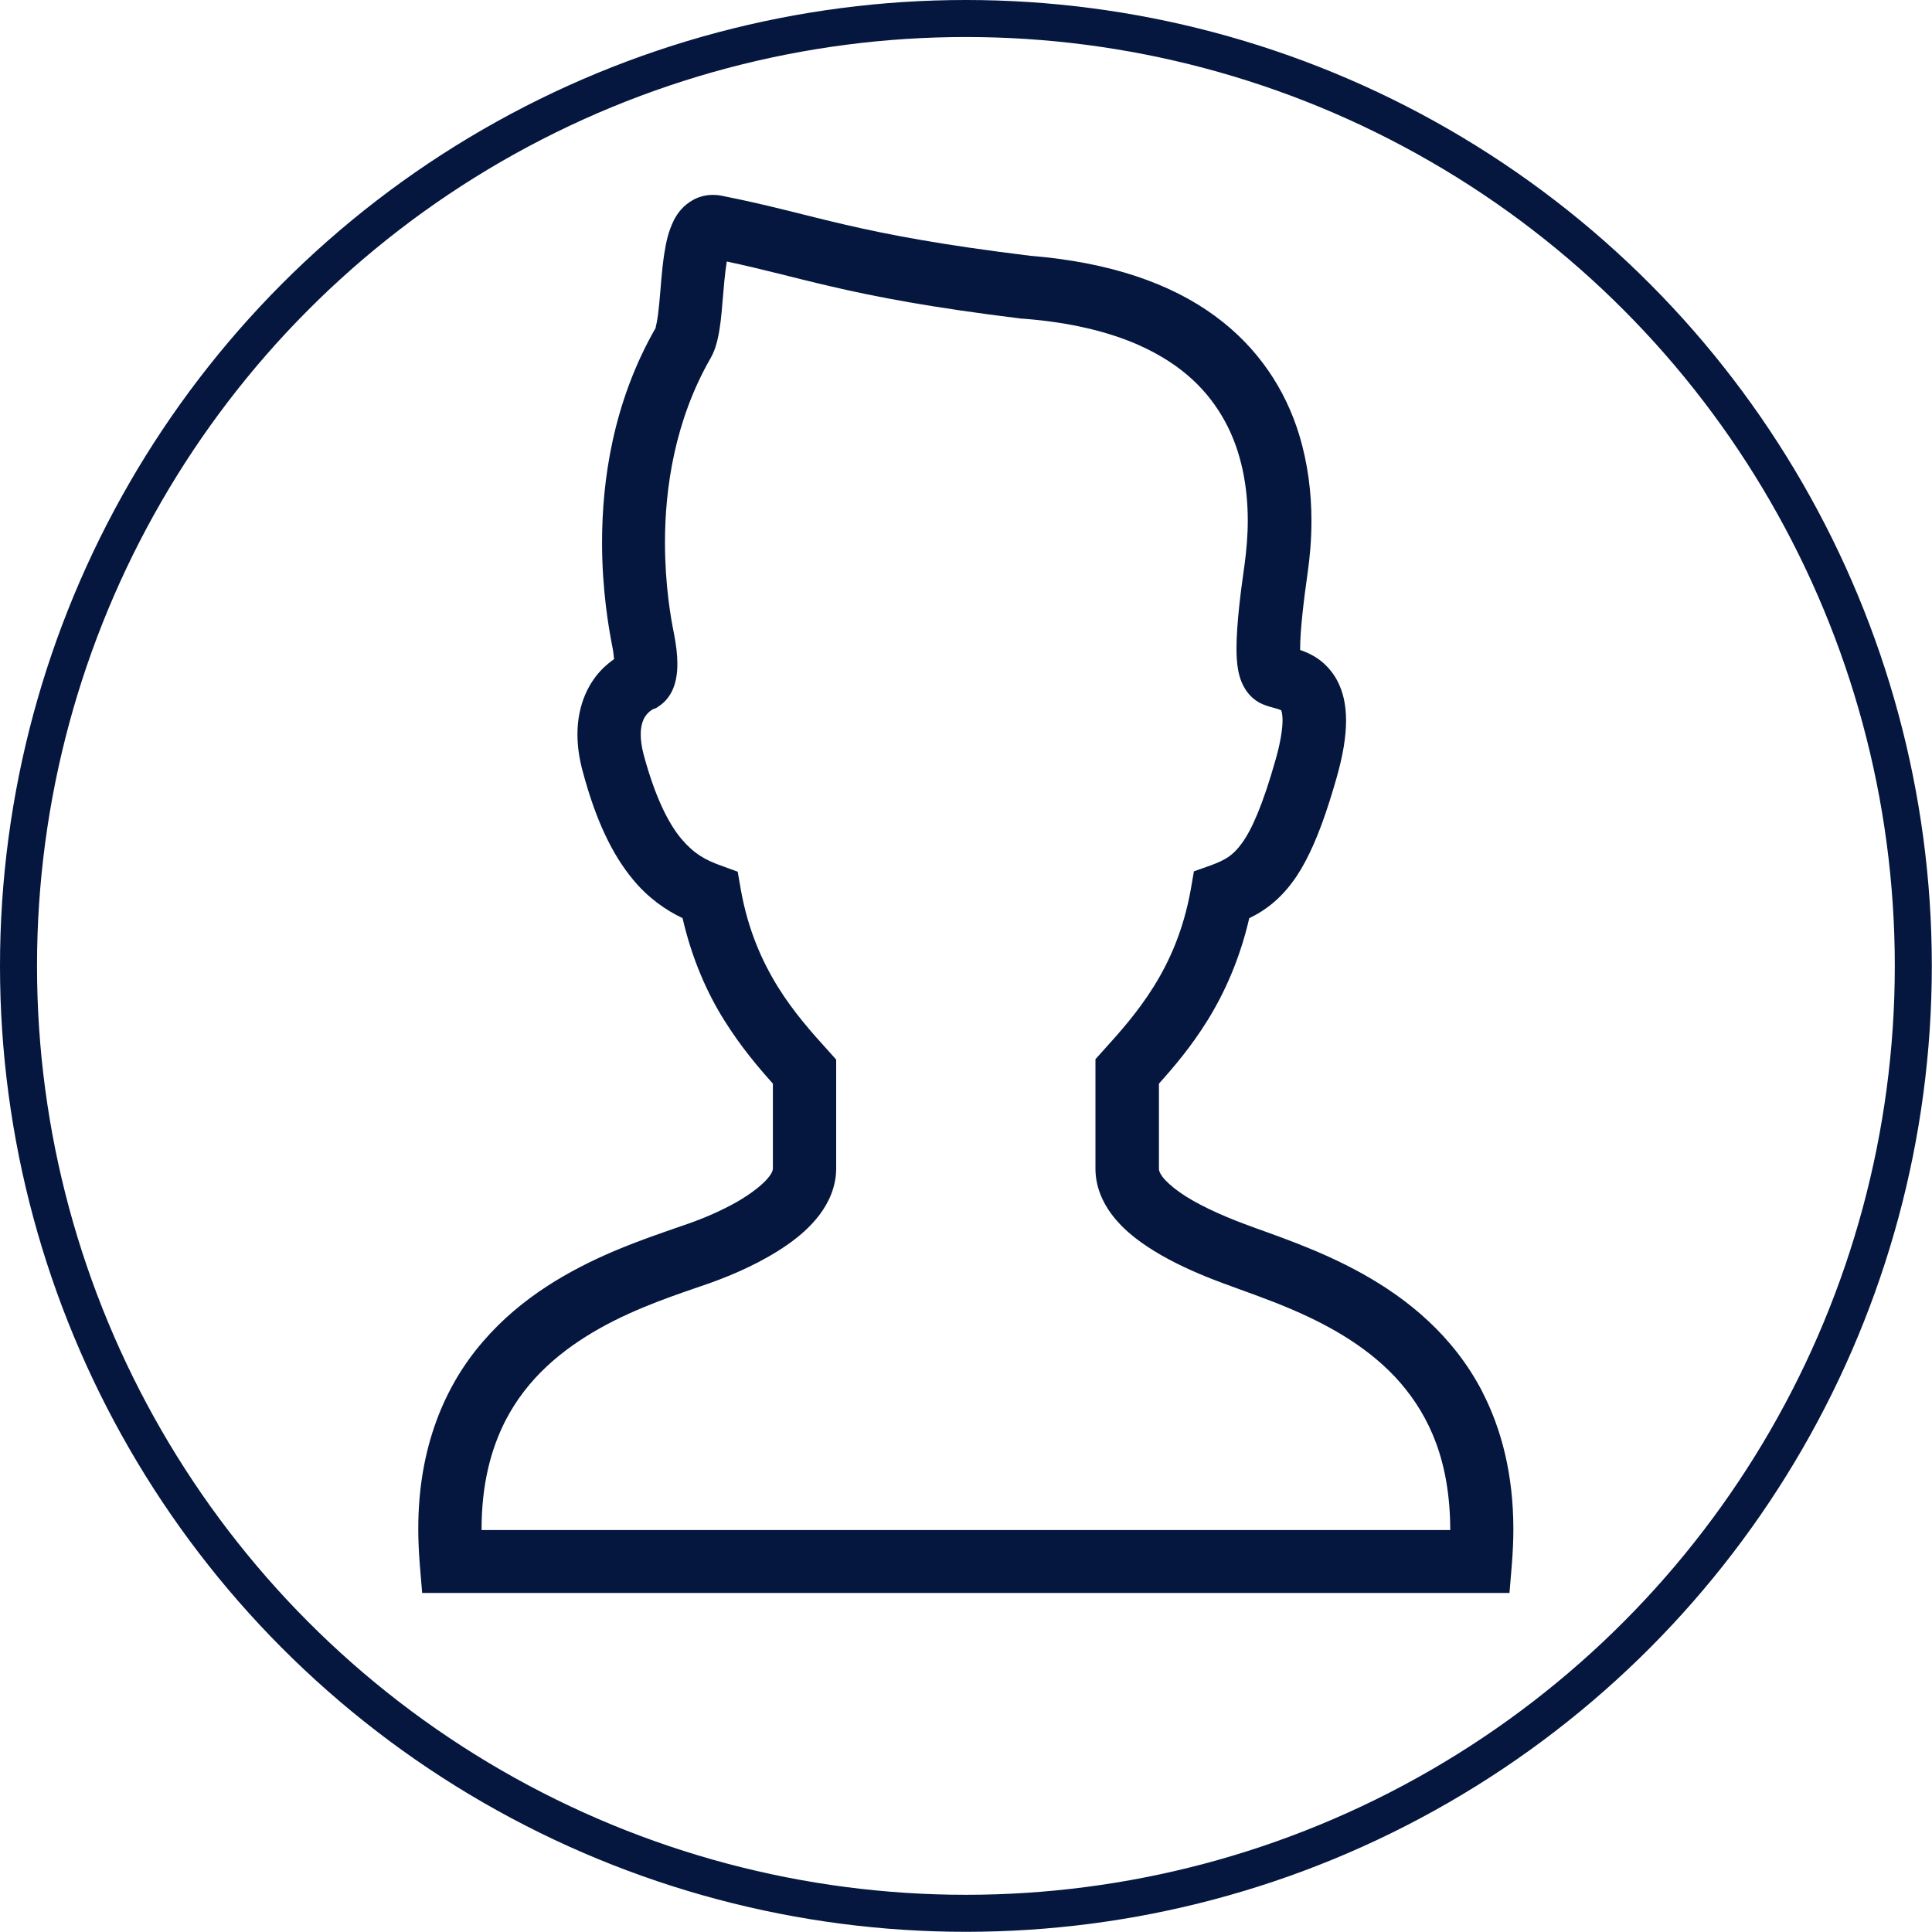
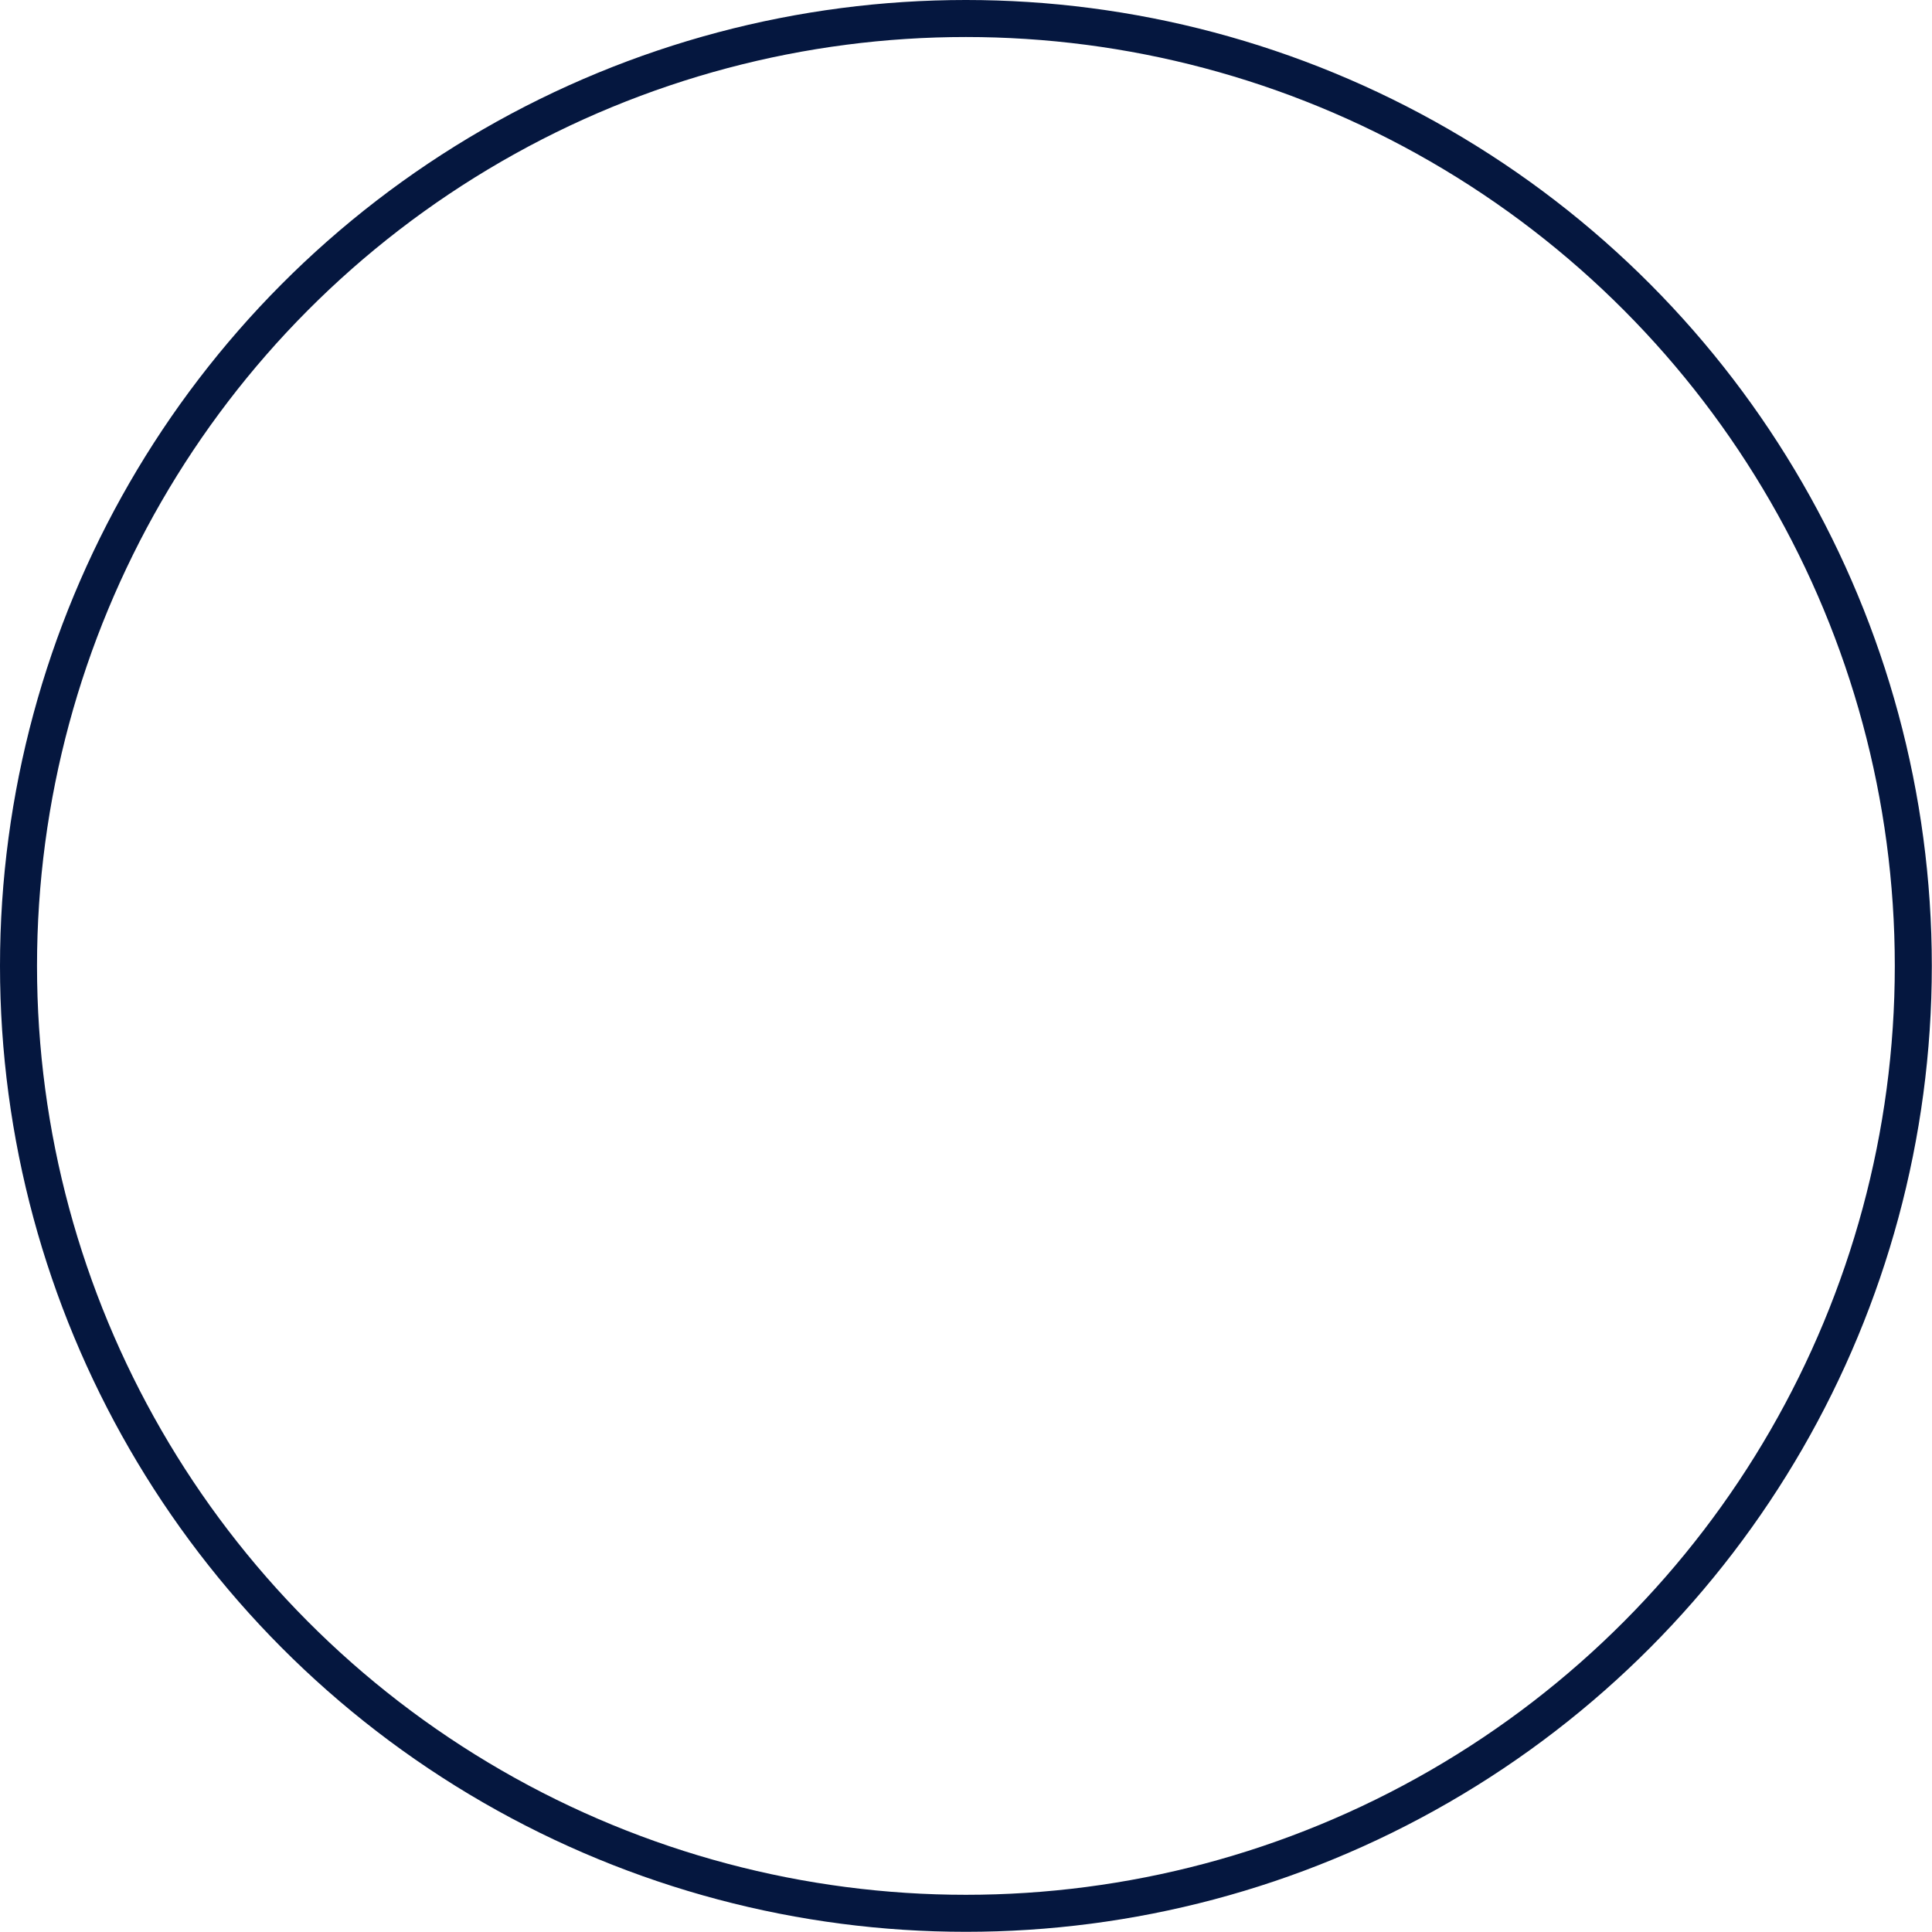
<svg xmlns="http://www.w3.org/2000/svg" id="_レイヤー_2" data-name="レイヤー 2" viewBox="0 0 104.39 104.39">
  <defs>
    <style>
      .cls-1 {
        fill: none;
        stroke: #05173f;
        stroke-miterlimit: 10;
        stroke-width: 2px;
      }

      .cls-2 {
        fill: #05173f;
      }
    </style>
  </defs>
  <g id="_レイヤー_1-2" data-name="レイヤー 1">
-     <path class="cls-2" d="m80.1,75.21c-1.58-3.05-4.05-5.03-6.47-6.38-2.42-1.35-4.84-2.11-6.43-2.71-1.25-.47-2.57-1.07-3.46-1.7-.44-.31-.77-.62-.94-.85-.17-.24-.18-.35-.18-.41v-4.61c.79-.88,1.74-1.99,2.62-3.41.92-1.48,1.75-3.32,2.26-5.53.29-.14.58-.3.86-.5.87-.6,1.6-1.47,2.19-2.6.6-1.14,1.12-2.56,1.67-4.49.35-1.23.51-2.22.51-3.1,0-.81-.15-1.55-.5-2.19-.26-.47-.62-.85-.98-1.11-.37-.26-.71-.4-1-.5,0-.04,0-.07,0-.11,0-.95.19-2.56.4-4.03.13-.9.21-1.85.21-2.84,0-1.51-.19-3.1-.67-4.67-.72-2.35-2.16-4.66-4.56-6.41-2.38-1.74-5.65-2.89-9.97-3.24-4.81-.59-7.66-1.14-9.95-1.67-2.3-.53-4.11-1.06-6.75-1.58h0c-.15-.03-.31-.04-.45-.04-.35,0-.72.09-1.02.25-.58.31-.88.74-1.07,1.1-.32.64-.43,1.22-.53,1.84-.14.91-.19,1.88-.27,2.68-.04.4-.08.75-.13,1-.02.12-.05.22-.06.27v.04c-2.33,4.06-2.9,8.31-2.9,11.6,0,2.62.37,4.66.54,5.55.07.33.09.56.11.75-.18.13-.38.29-.58.48-.36.35-.72.83-.98,1.44-.26.61-.42,1.33-.42,2.14,0,.63.09,1.3.29,2.03.71,2.65,1.6,4.48,2.7,5.81.82,1,1.77,1.66,2.69,2.1.51,2.21,1.33,4.05,2.26,5.53.89,1.42,1.83,2.53,2.62,3.41v4.61s0,.15-.2.41c-.28.38-.95.92-1.76,1.38-.81.46-1.76.87-2.59,1.16-1.08.38-2.52.85-4.08,1.51-2.33,1-4.95,2.45-7.02,4.85-2.08,2.39-3.52,5.76-3.51,10.16,0,.61.03,1.23.08,1.88l.13,1.56h58.75l.13-1.56c.05-.65.08-1.27.08-1.88,0-2.93-.63-5.4-1.68-7.43Zm-1.73,7.46H26.02s0-.02,0-.03c0-2.46.51-4.35,1.29-5.88,1.18-2.29,3.04-3.83,5.1-4.99,2.05-1.15,4.24-1.85,5.94-2.44,1.32-.47,2.84-1.14,4.16-2.05.66-.46,1.27-.98,1.77-1.64.49-.65.89-1.49.9-2.47v-5.92l-.44-.49c-.86-.95-1.83-2.03-2.7-3.42-.86-1.39-1.62-3.08-2.01-5.26l-.17-.98-.93-.34c-.83-.3-1.43-.63-2.11-1.43-.67-.8-1.39-2.16-2.03-4.51-.13-.48-.17-.85-.17-1.14,0-.38.07-.61.14-.78.11-.25.26-.39.38-.49l.14-.09h0s.17-.06.17-.06l.19-.13c.29-.19.57-.53.73-.92.16-.4.23-.83.23-1.35,0-.46-.06-1-.19-1.66-.16-.78-.48-2.58-.48-4.89,0-2.91.52-6.57,2.46-9.95.23-.41.32-.75.4-1.1.13-.6.19-1.22.24-1.85.07-.83.14-1.68.24-2.28,1.99.42,3.57.87,5.65,1.35,2.4.56,5.41,1.14,10.31,1.74h.03s.04,0,.04,0c2.59.2,4.63.72,6.22,1.42,2.38,1.06,3.78,2.5,4.67,4.13.89,1.63,1.23,3.52,1.23,5.36,0,.8-.07,1.6-.17,2.35-.22,1.54-.43,3.19-.44,4.52,0,.42.02.81.09,1.21.04.2.09.41.19.65.1.24.25.52.55.81h0c.33.3.6.39.79.46.33.11.52.14.65.19l.15.06s.07.2.07.52c0,.43-.09,1.15-.38,2.16-.68,2.41-1.29,3.78-1.81,4.49-.26.36-.48.57-.72.74-.25.17-.54.31-.95.46l-.93.33-.17.98c-.39,2.18-1.14,3.87-2.01,5.26-.87,1.39-1.84,2.47-2.7,3.42l-.44.49v5.92c0,.94.37,1.78.85,2.43.73.98,1.7,1.66,2.74,2.26,1.04.59,2.16,1.07,3.21,1.46,1.14.43,2.49.88,3.88,1.48,2.09.9,4.22,2.12,5.8,3.94,1.57,1.83,2.67,4.22,2.69,7.9,0,0,0,.02,0,.03Z" />
    <circle class="cls-1" cx="52.19" cy="52.19" r="51.19" />
  </g>
</svg>